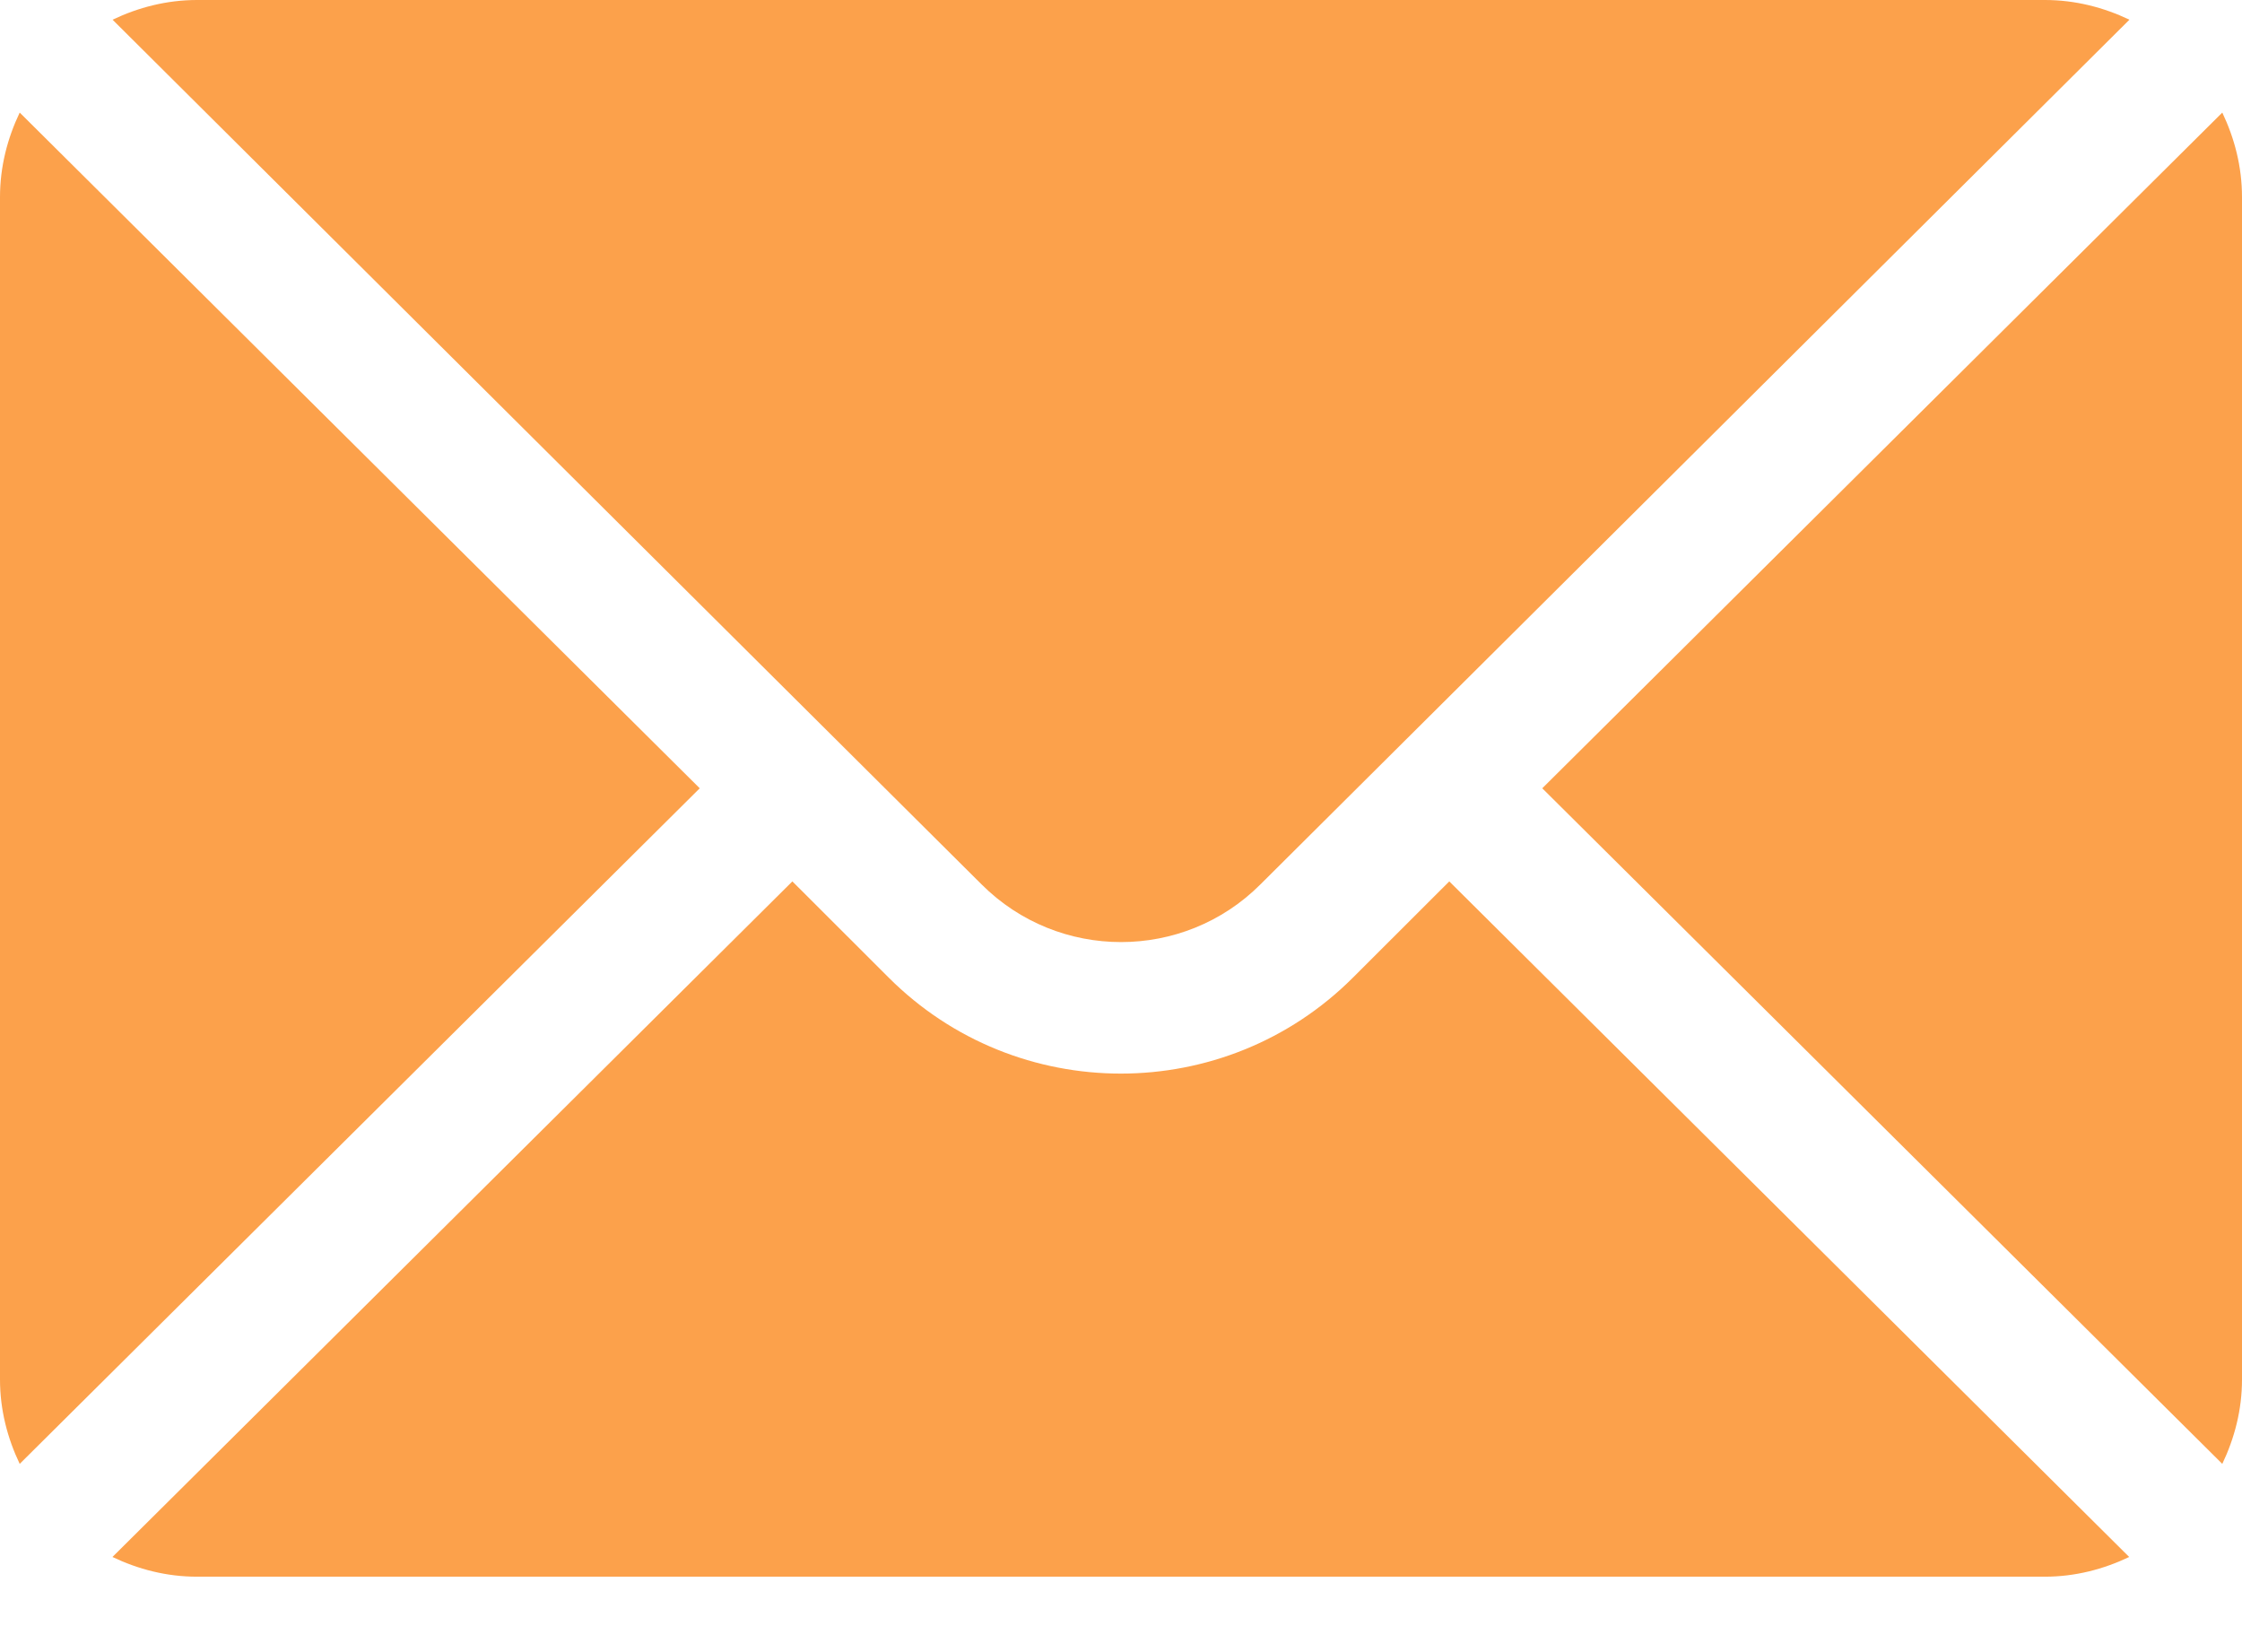
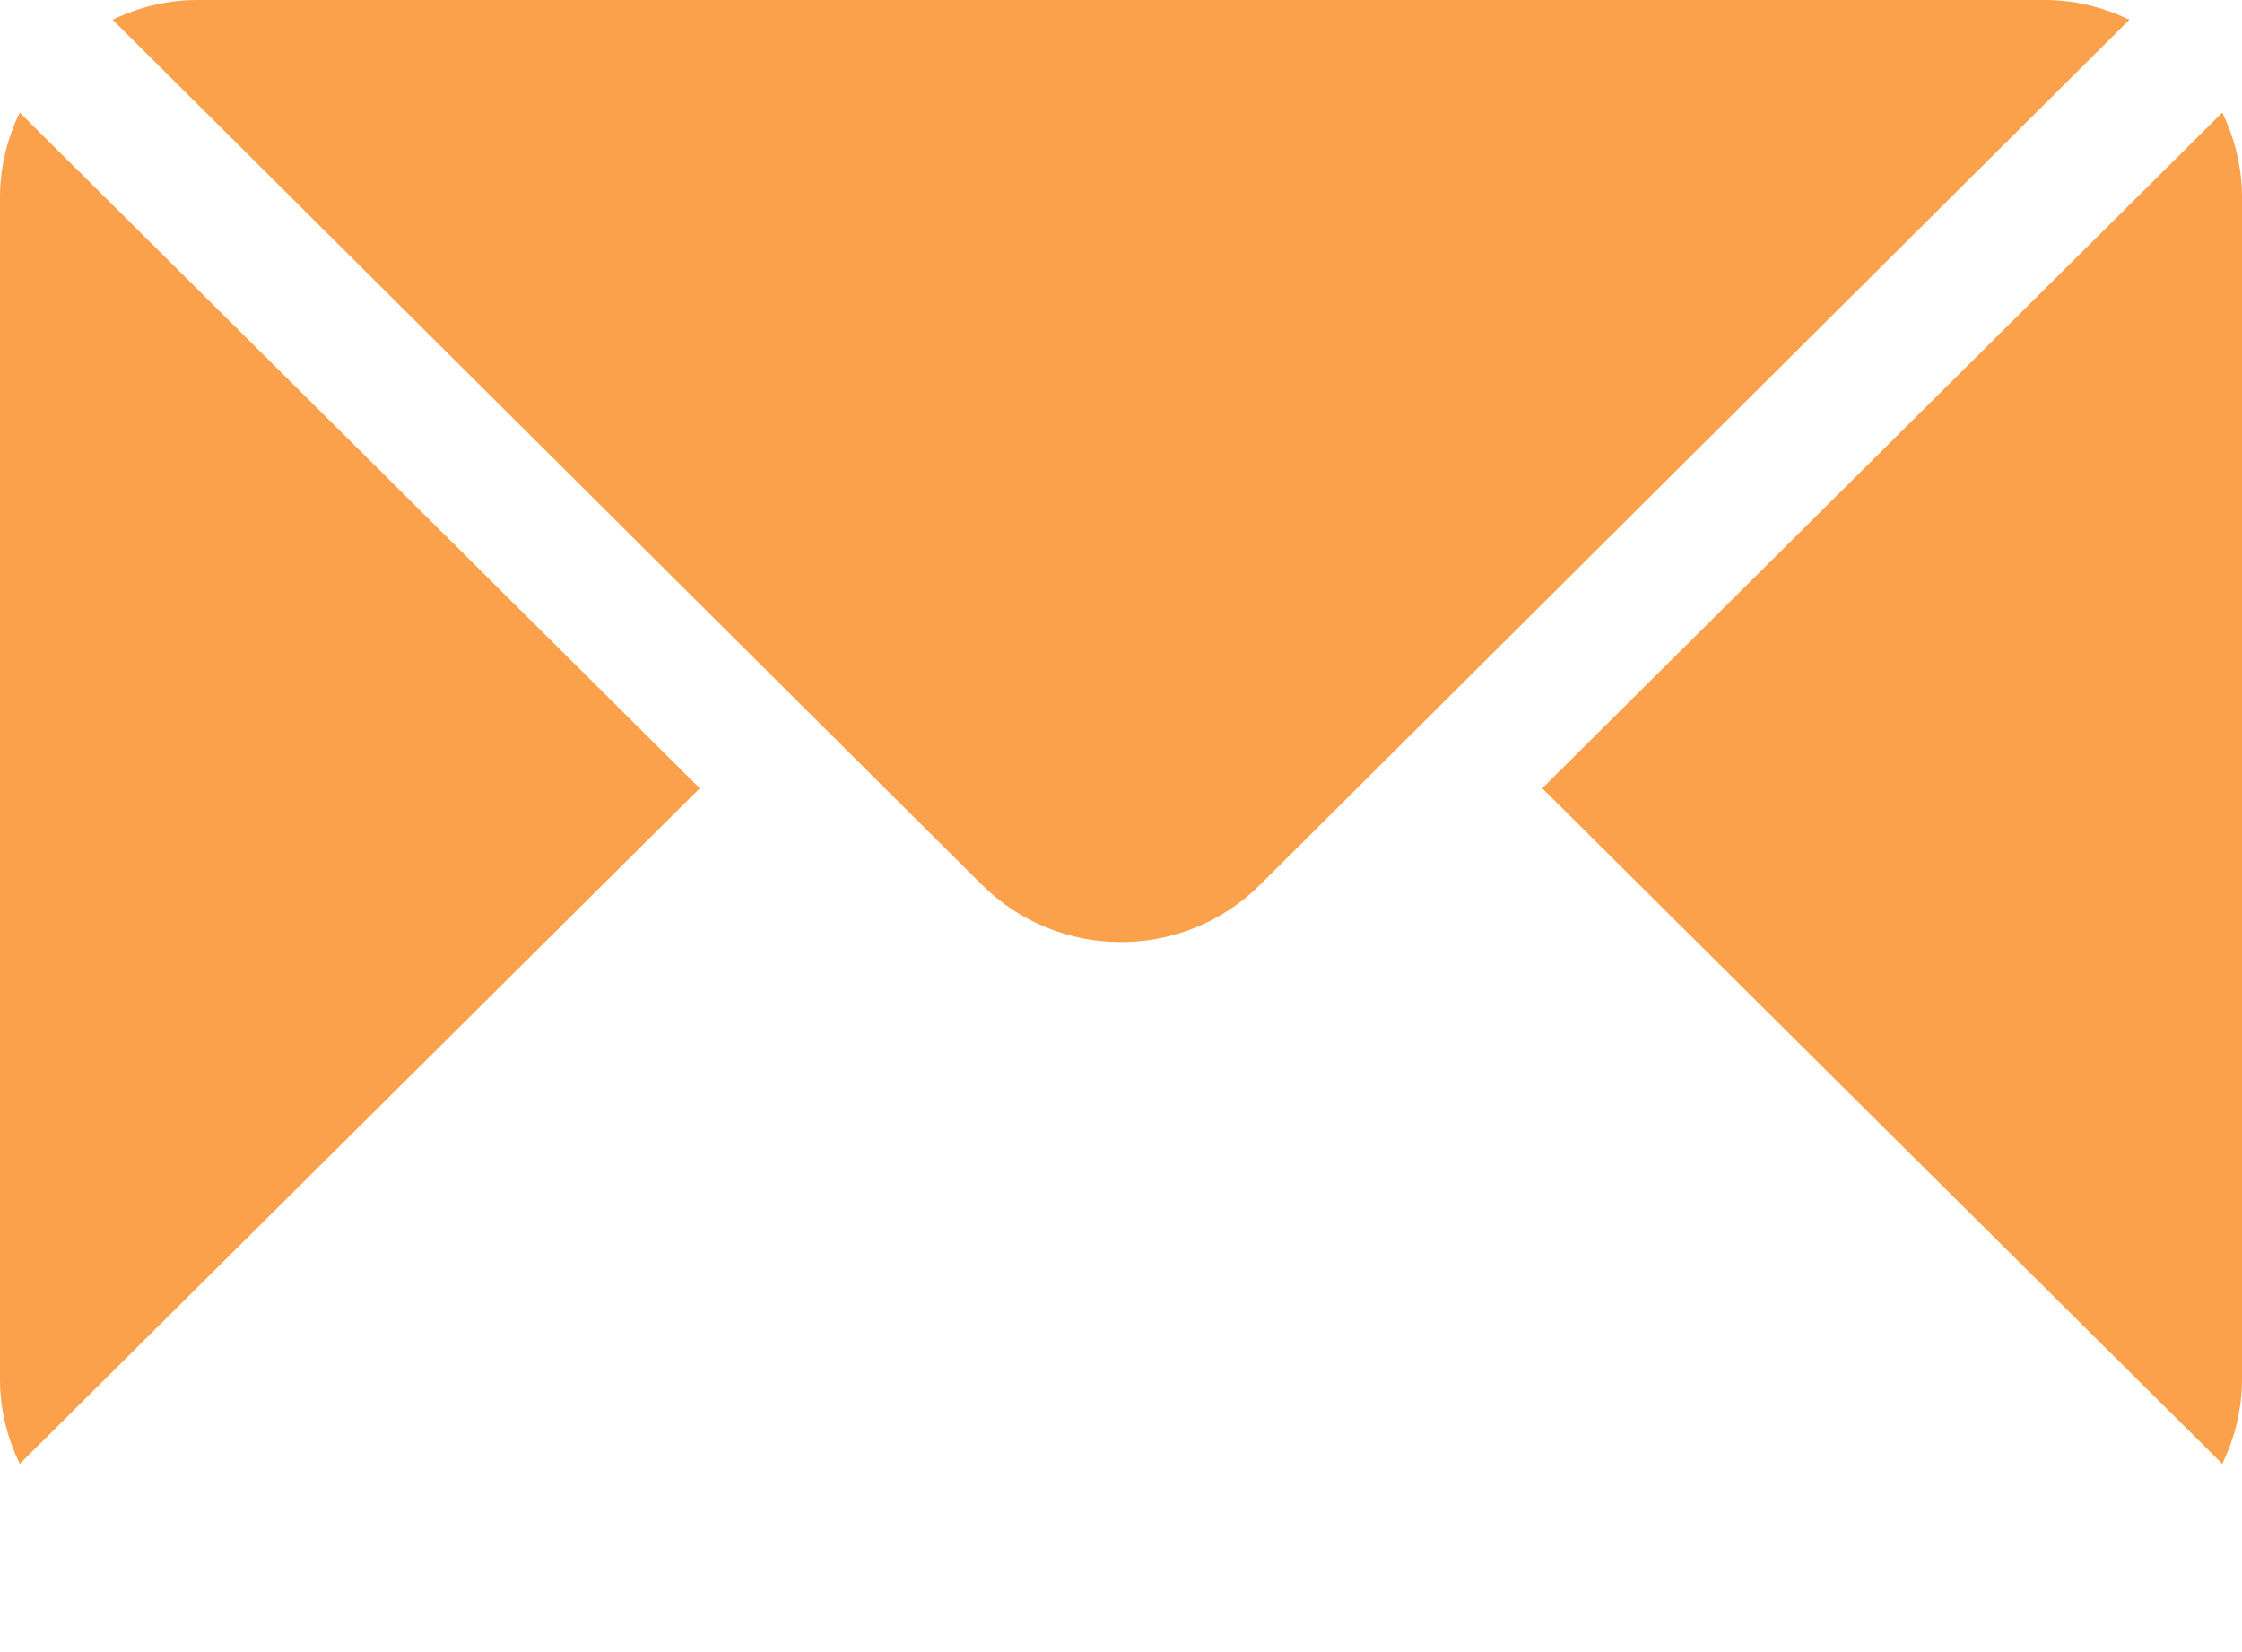
<svg xmlns="http://www.w3.org/2000/svg" width="19" height="14" viewBox="0 0 19 14" fill="none">
  <path d="M18.833 0.954L13.07 6.68L18.833 12.405C18.937 12.187 19 11.947 19 11.69V1.67C19 1.413 18.937 1.172 18.833 0.954ZM17.33 0H1.67C1.413 0 1.172 0.063 0.954 0.167L8.319 7.495C8.971 8.146 10.03 8.146 10.681 7.495L18.046 0.167C17.828 0.063 17.587 0 17.33 0ZM0.167 0.954C0.063 1.172 0 1.413 0 1.67V11.69C0 11.947 0.063 12.187 0.167 12.405L5.93 6.68L0.167 0.954Z" fill="#FCA14B" />
-   <path d="M12.282 7.469L11.466 8.284C10.381 9.369 8.616 9.369 7.531 8.284L6.715 7.469L0.953 13.194C1.171 13.298 1.411 13.361 1.669 13.361H17.329C17.586 13.361 17.826 13.298 18.044 13.194L12.282 7.469Z" fill="#FCA14B" />
</svg>